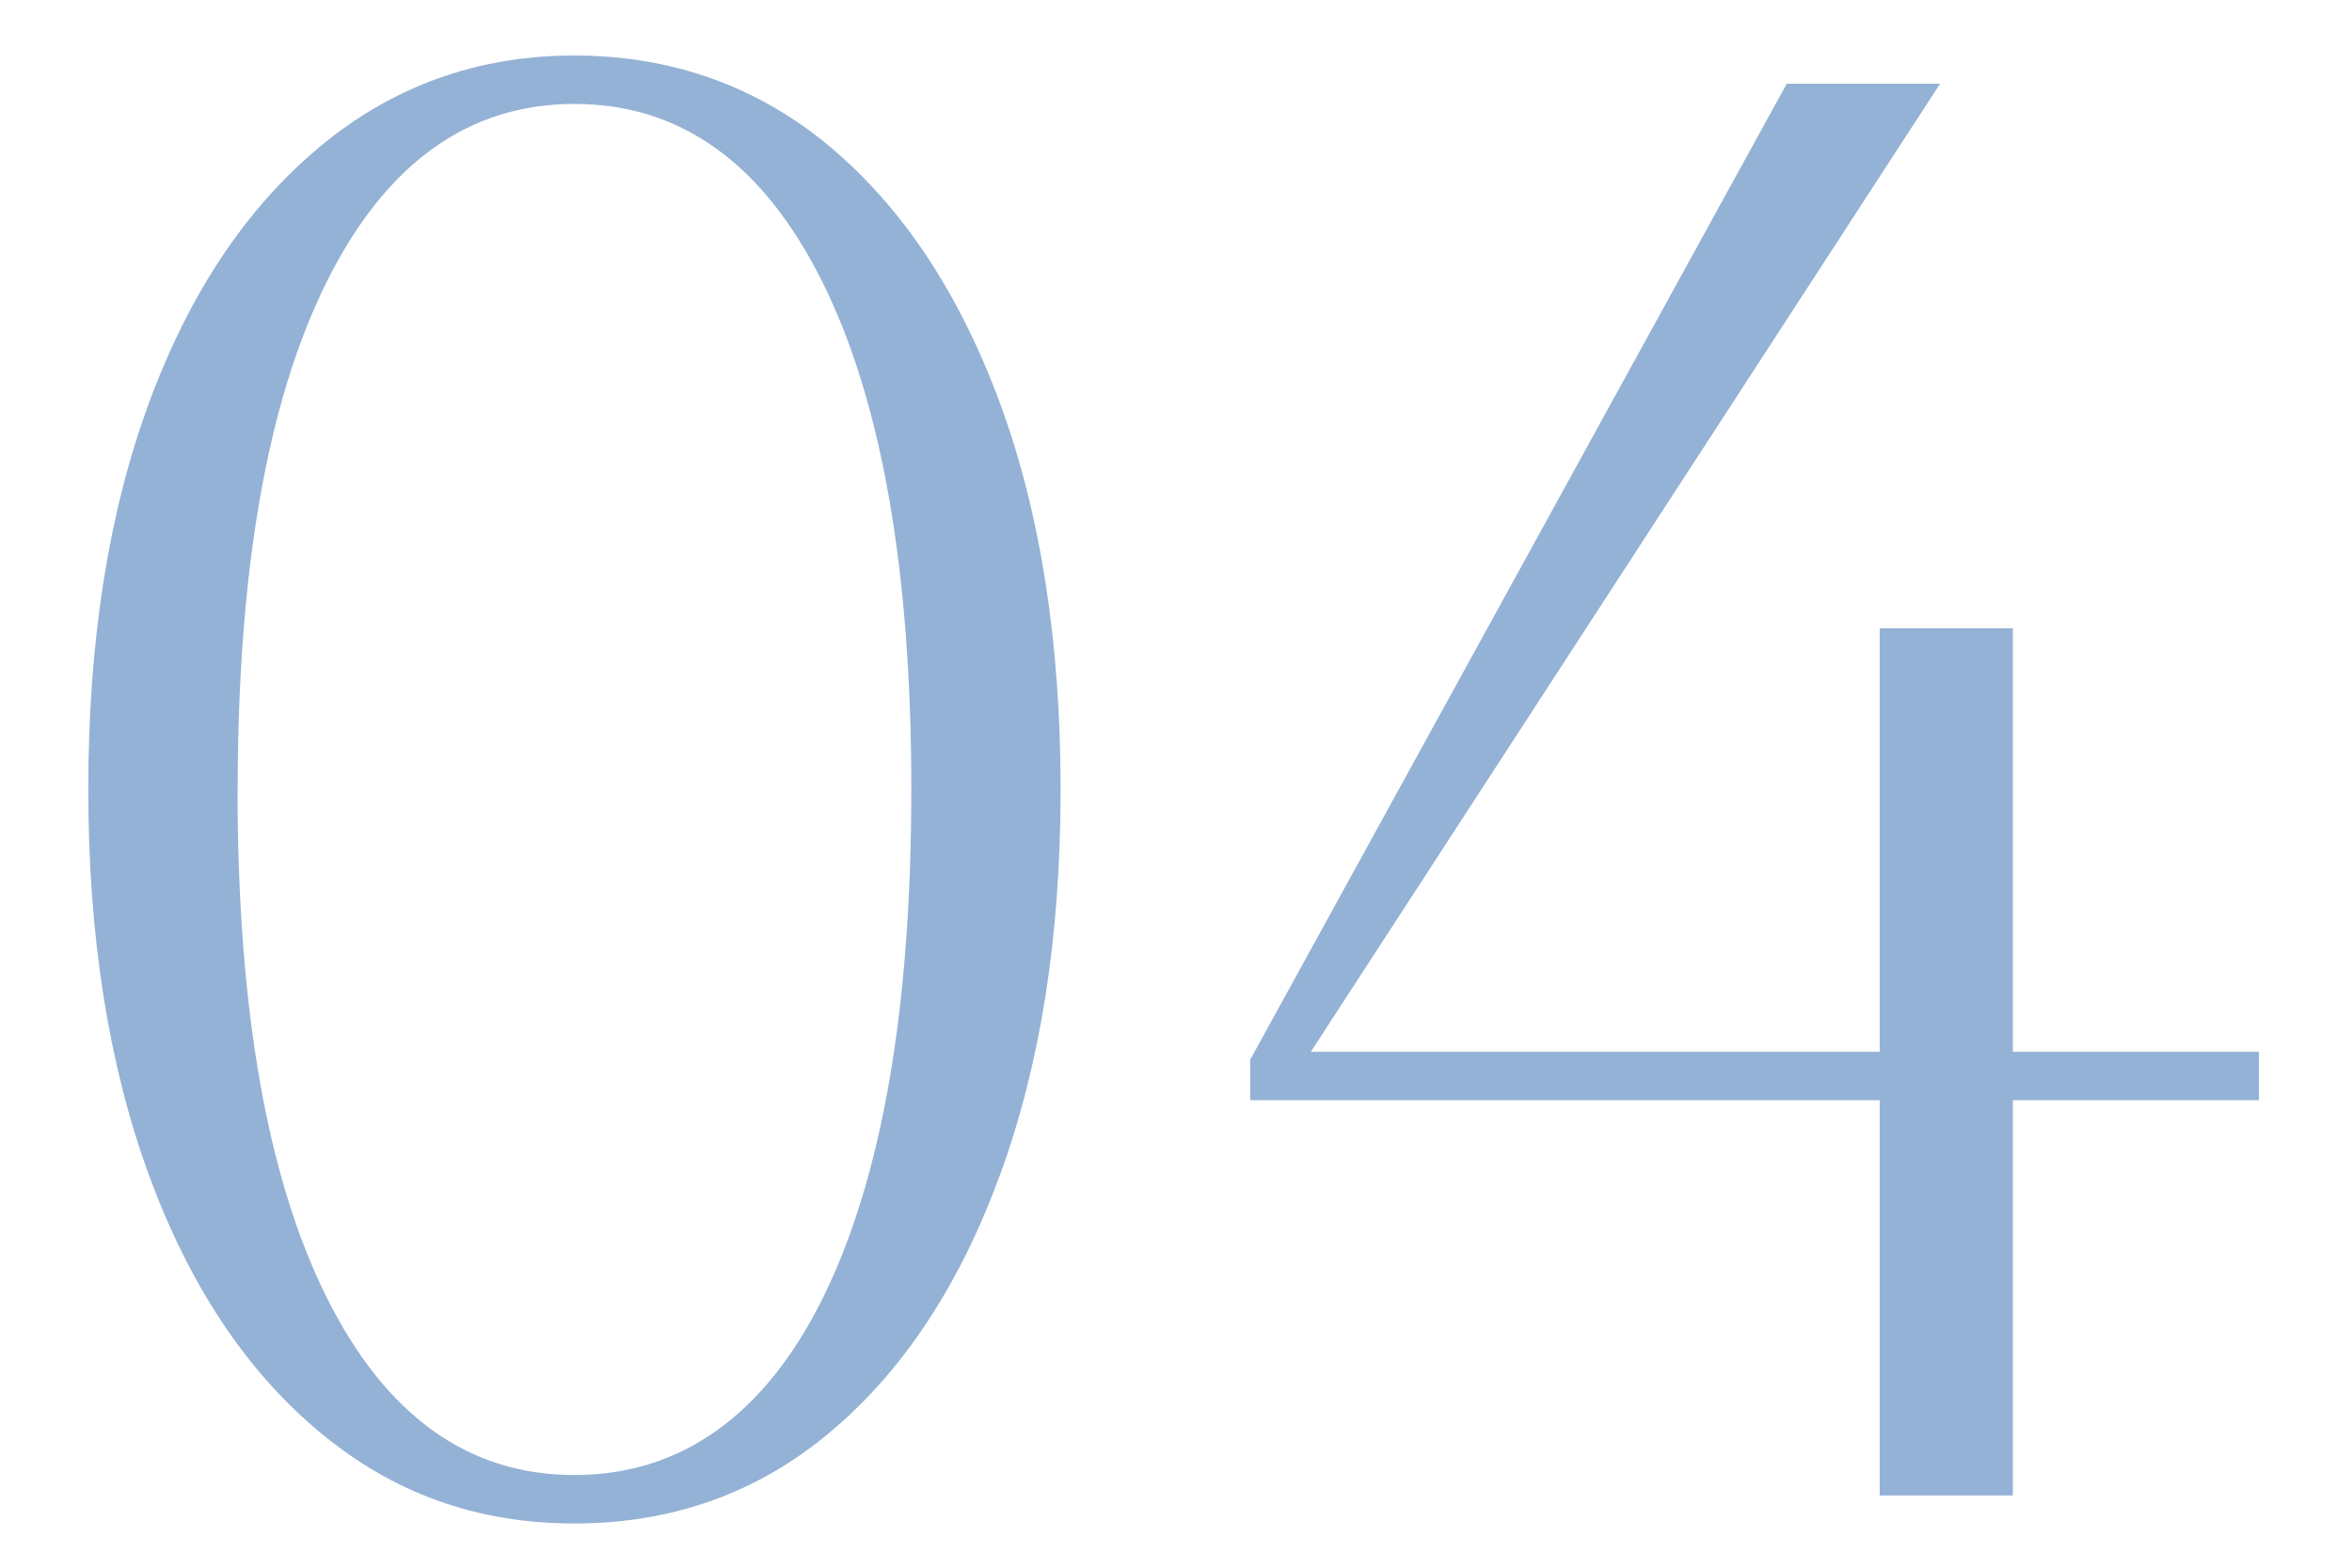
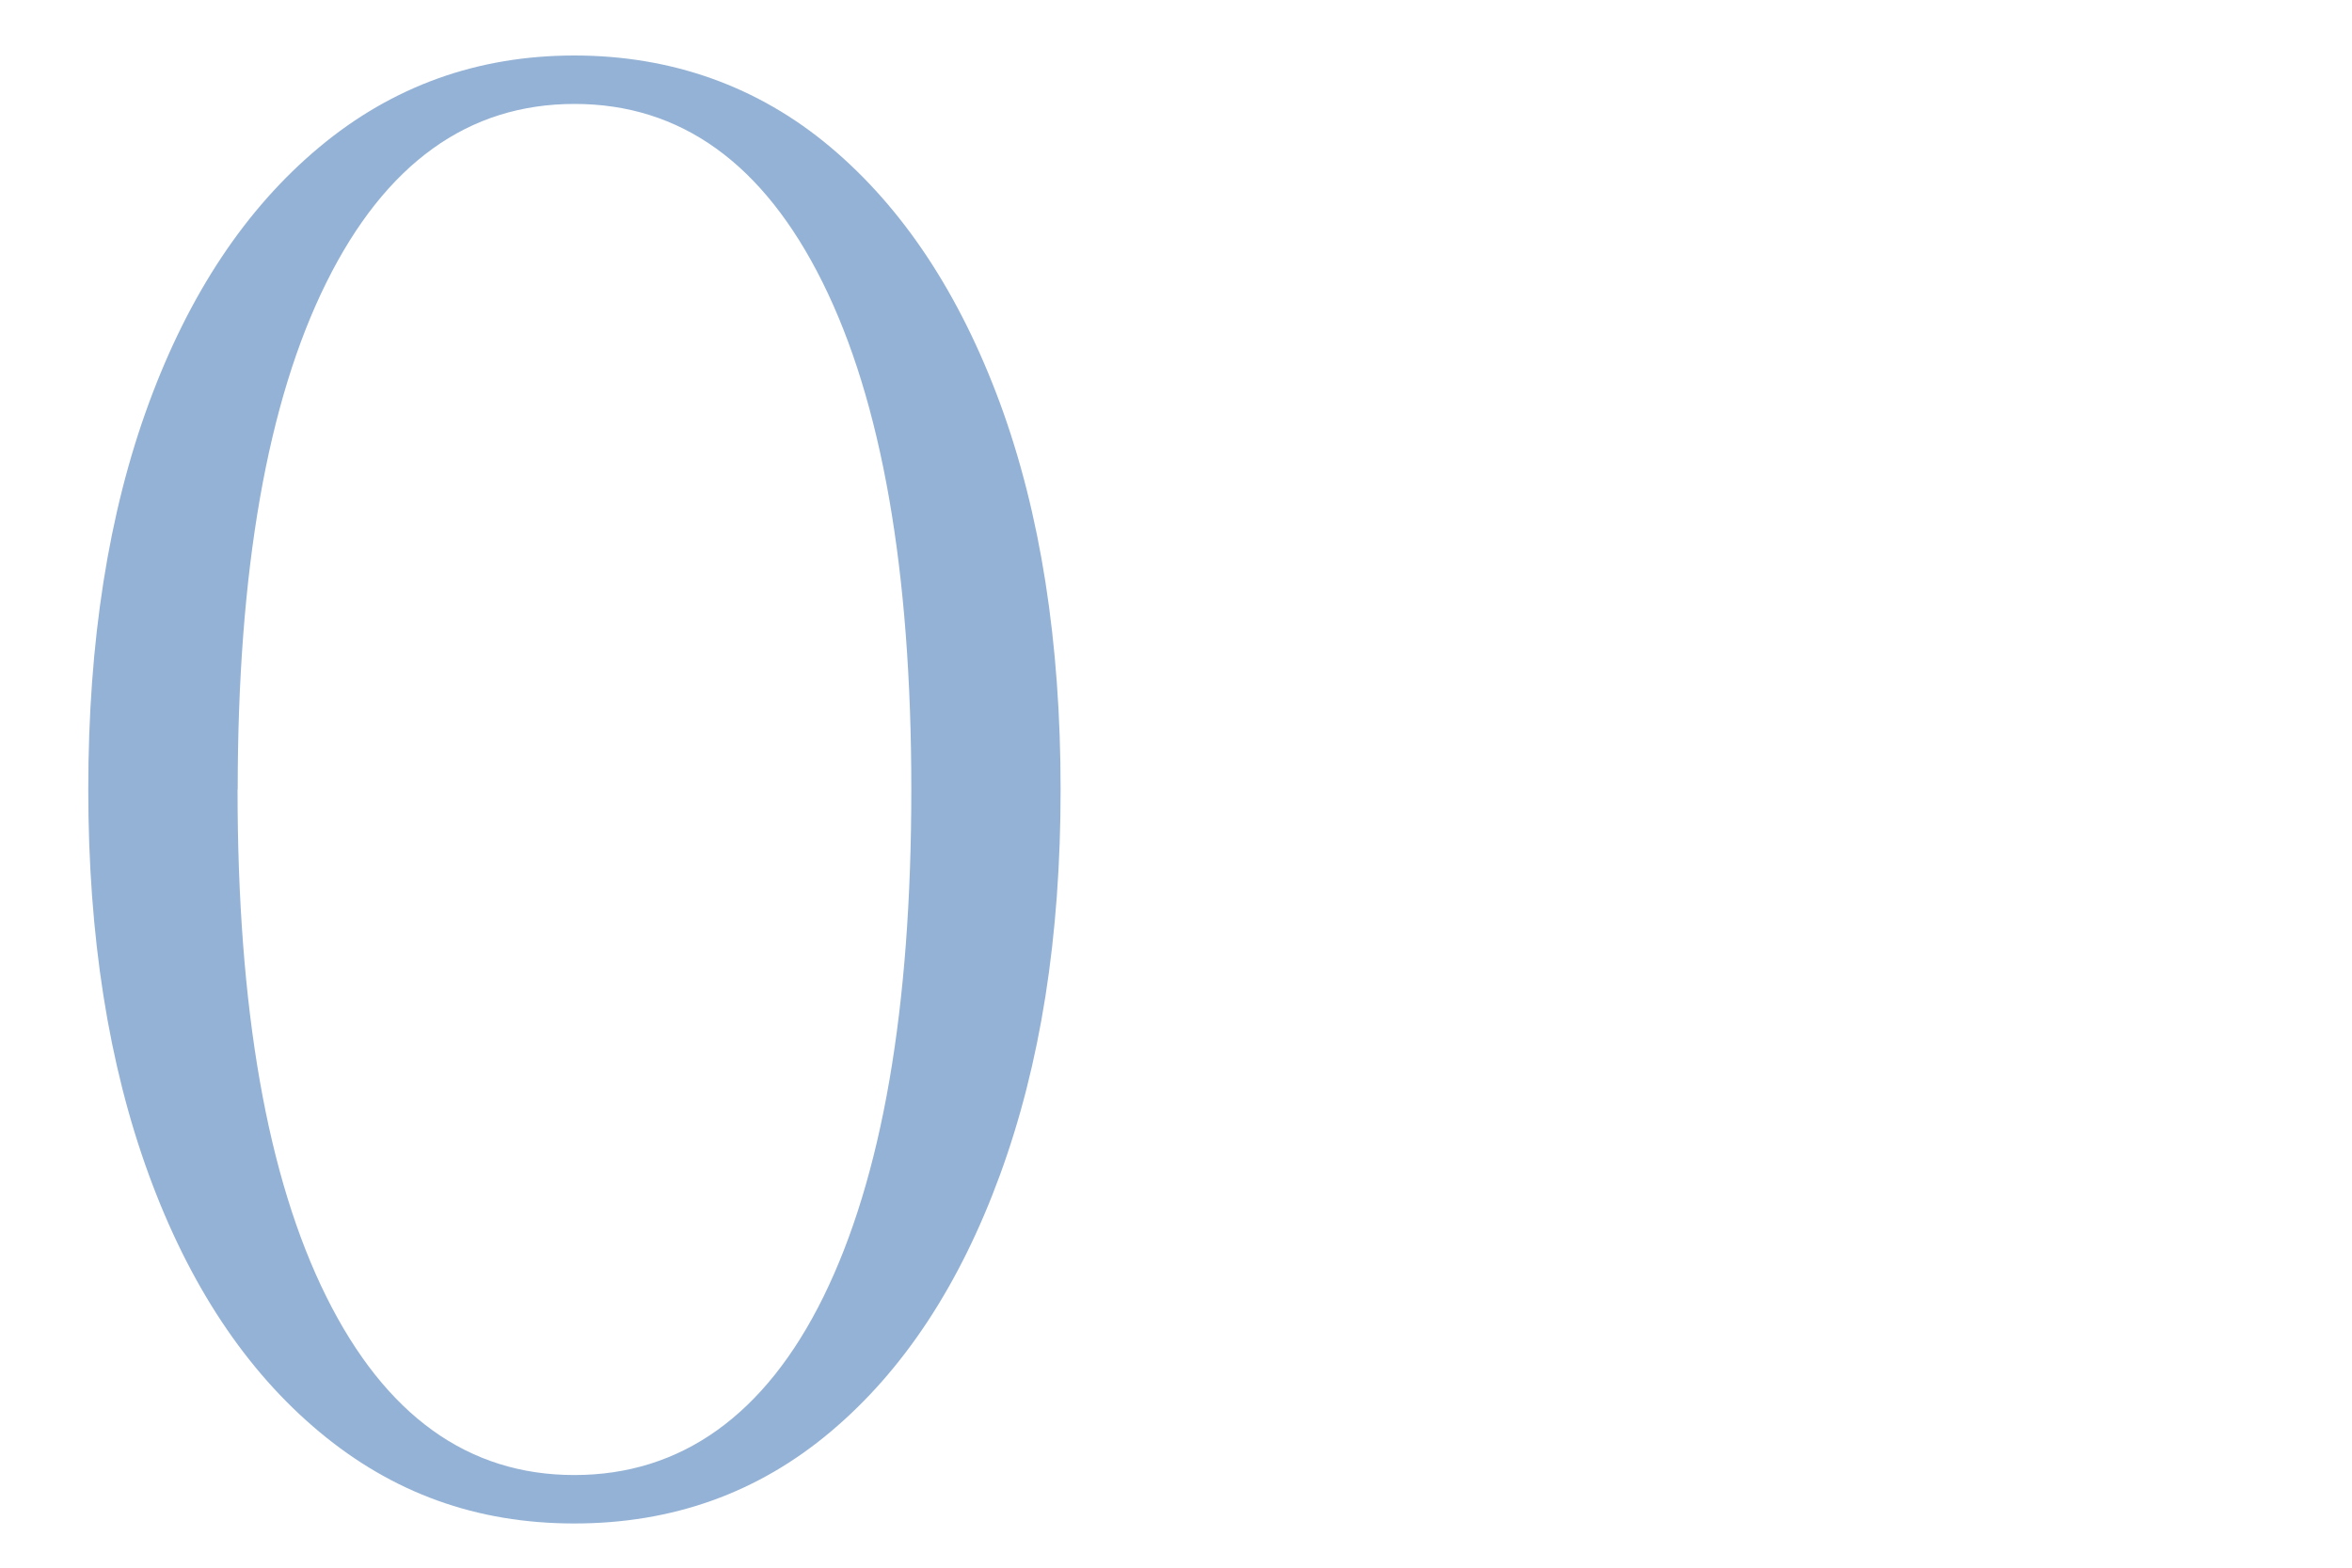
<svg xmlns="http://www.w3.org/2000/svg" id="_レイヤー_2" data-name="レイヤー 2" viewBox="0 0 150 100">
  <defs>
    <style>
      .cls-1 {
        fill: none;
      }

      .cls-2 {
        fill: #94b2d5;
      }
    </style>
  </defs>
  <g id="content">
-     <rect class="cls-1" width="150" height="100" />
    <g>
      <path class="cls-2" d="m5.63,50.36c0-9.43,1.29-17.64,3.86-24.63,2.57-6.99,6.19-12.43,10.87-16.34,4.67-3.9,10.1-5.85,16.27-5.85s11.71,1.95,16.34,5.85c4.63,3.9,8.23,9.35,10.81,16.34,2.57,6.99,3.86,15.2,3.86,24.63s-1.29,17.54-3.86,24.57c-2.57,7.03-6.17,12.5-10.81,16.4-4.63,3.9-10.08,5.85-16.34,5.85s-11.6-1.95-16.27-5.85c-4.67-3.9-8.3-9.37-10.87-16.4-2.57-7.03-3.86-15.22-3.86-24.57Zm9.52,0c0,13.98,1.89,24.76,5.66,32.35,3.77,7.59,9.05,11.38,15.82,11.38s12.16-3.79,15.89-11.38c3.73-7.59,5.6-18.37,5.6-32.35s-1.89-24.76-5.66-32.35c-3.77-7.59-9.05-11.38-15.82-11.38s-12.05,3.79-15.82,11.38c-3.77,7.59-5.66,18.38-5.66,32.35Z" />
-       <path class="cls-2" d="m79.73,70.17v-2.57L113.95,5.34h9.78l-40.13,61.75h36.28v-27.01h8.49v27.01h15.69v3.09h-15.69v25.21h-8.49v-25.21h-40.13Z" />
    </g>
  </g>
</svg>